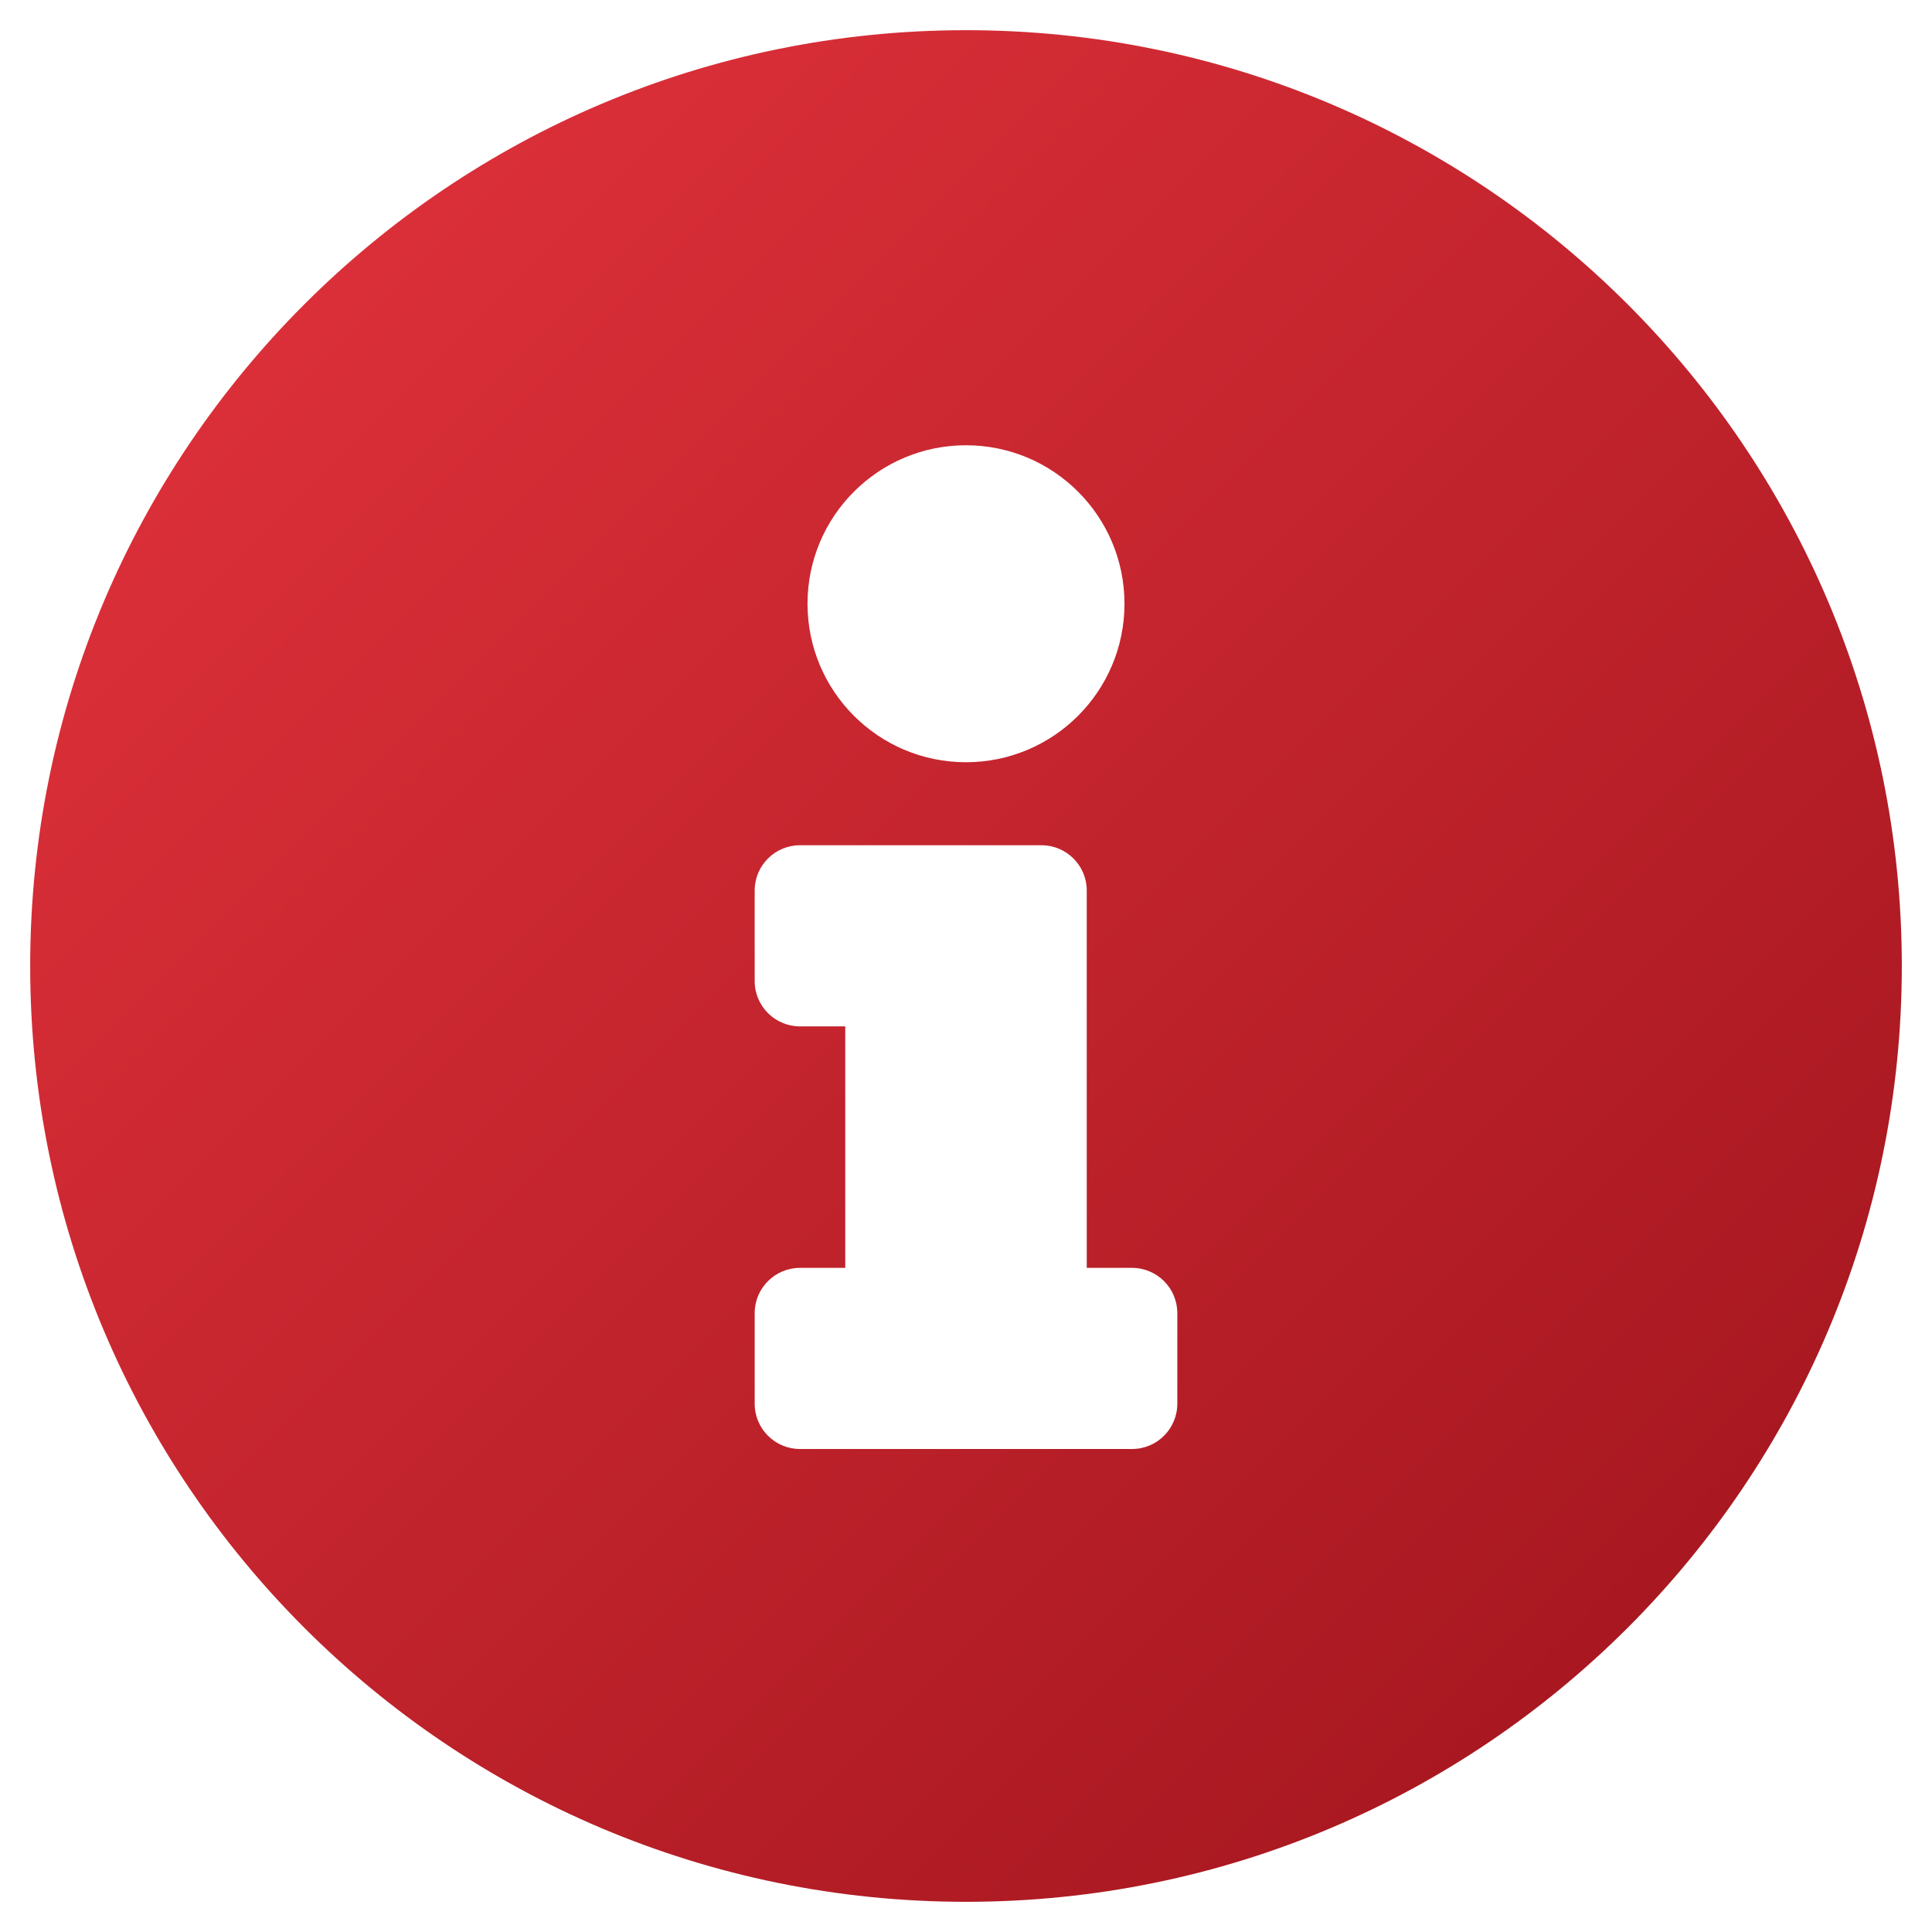
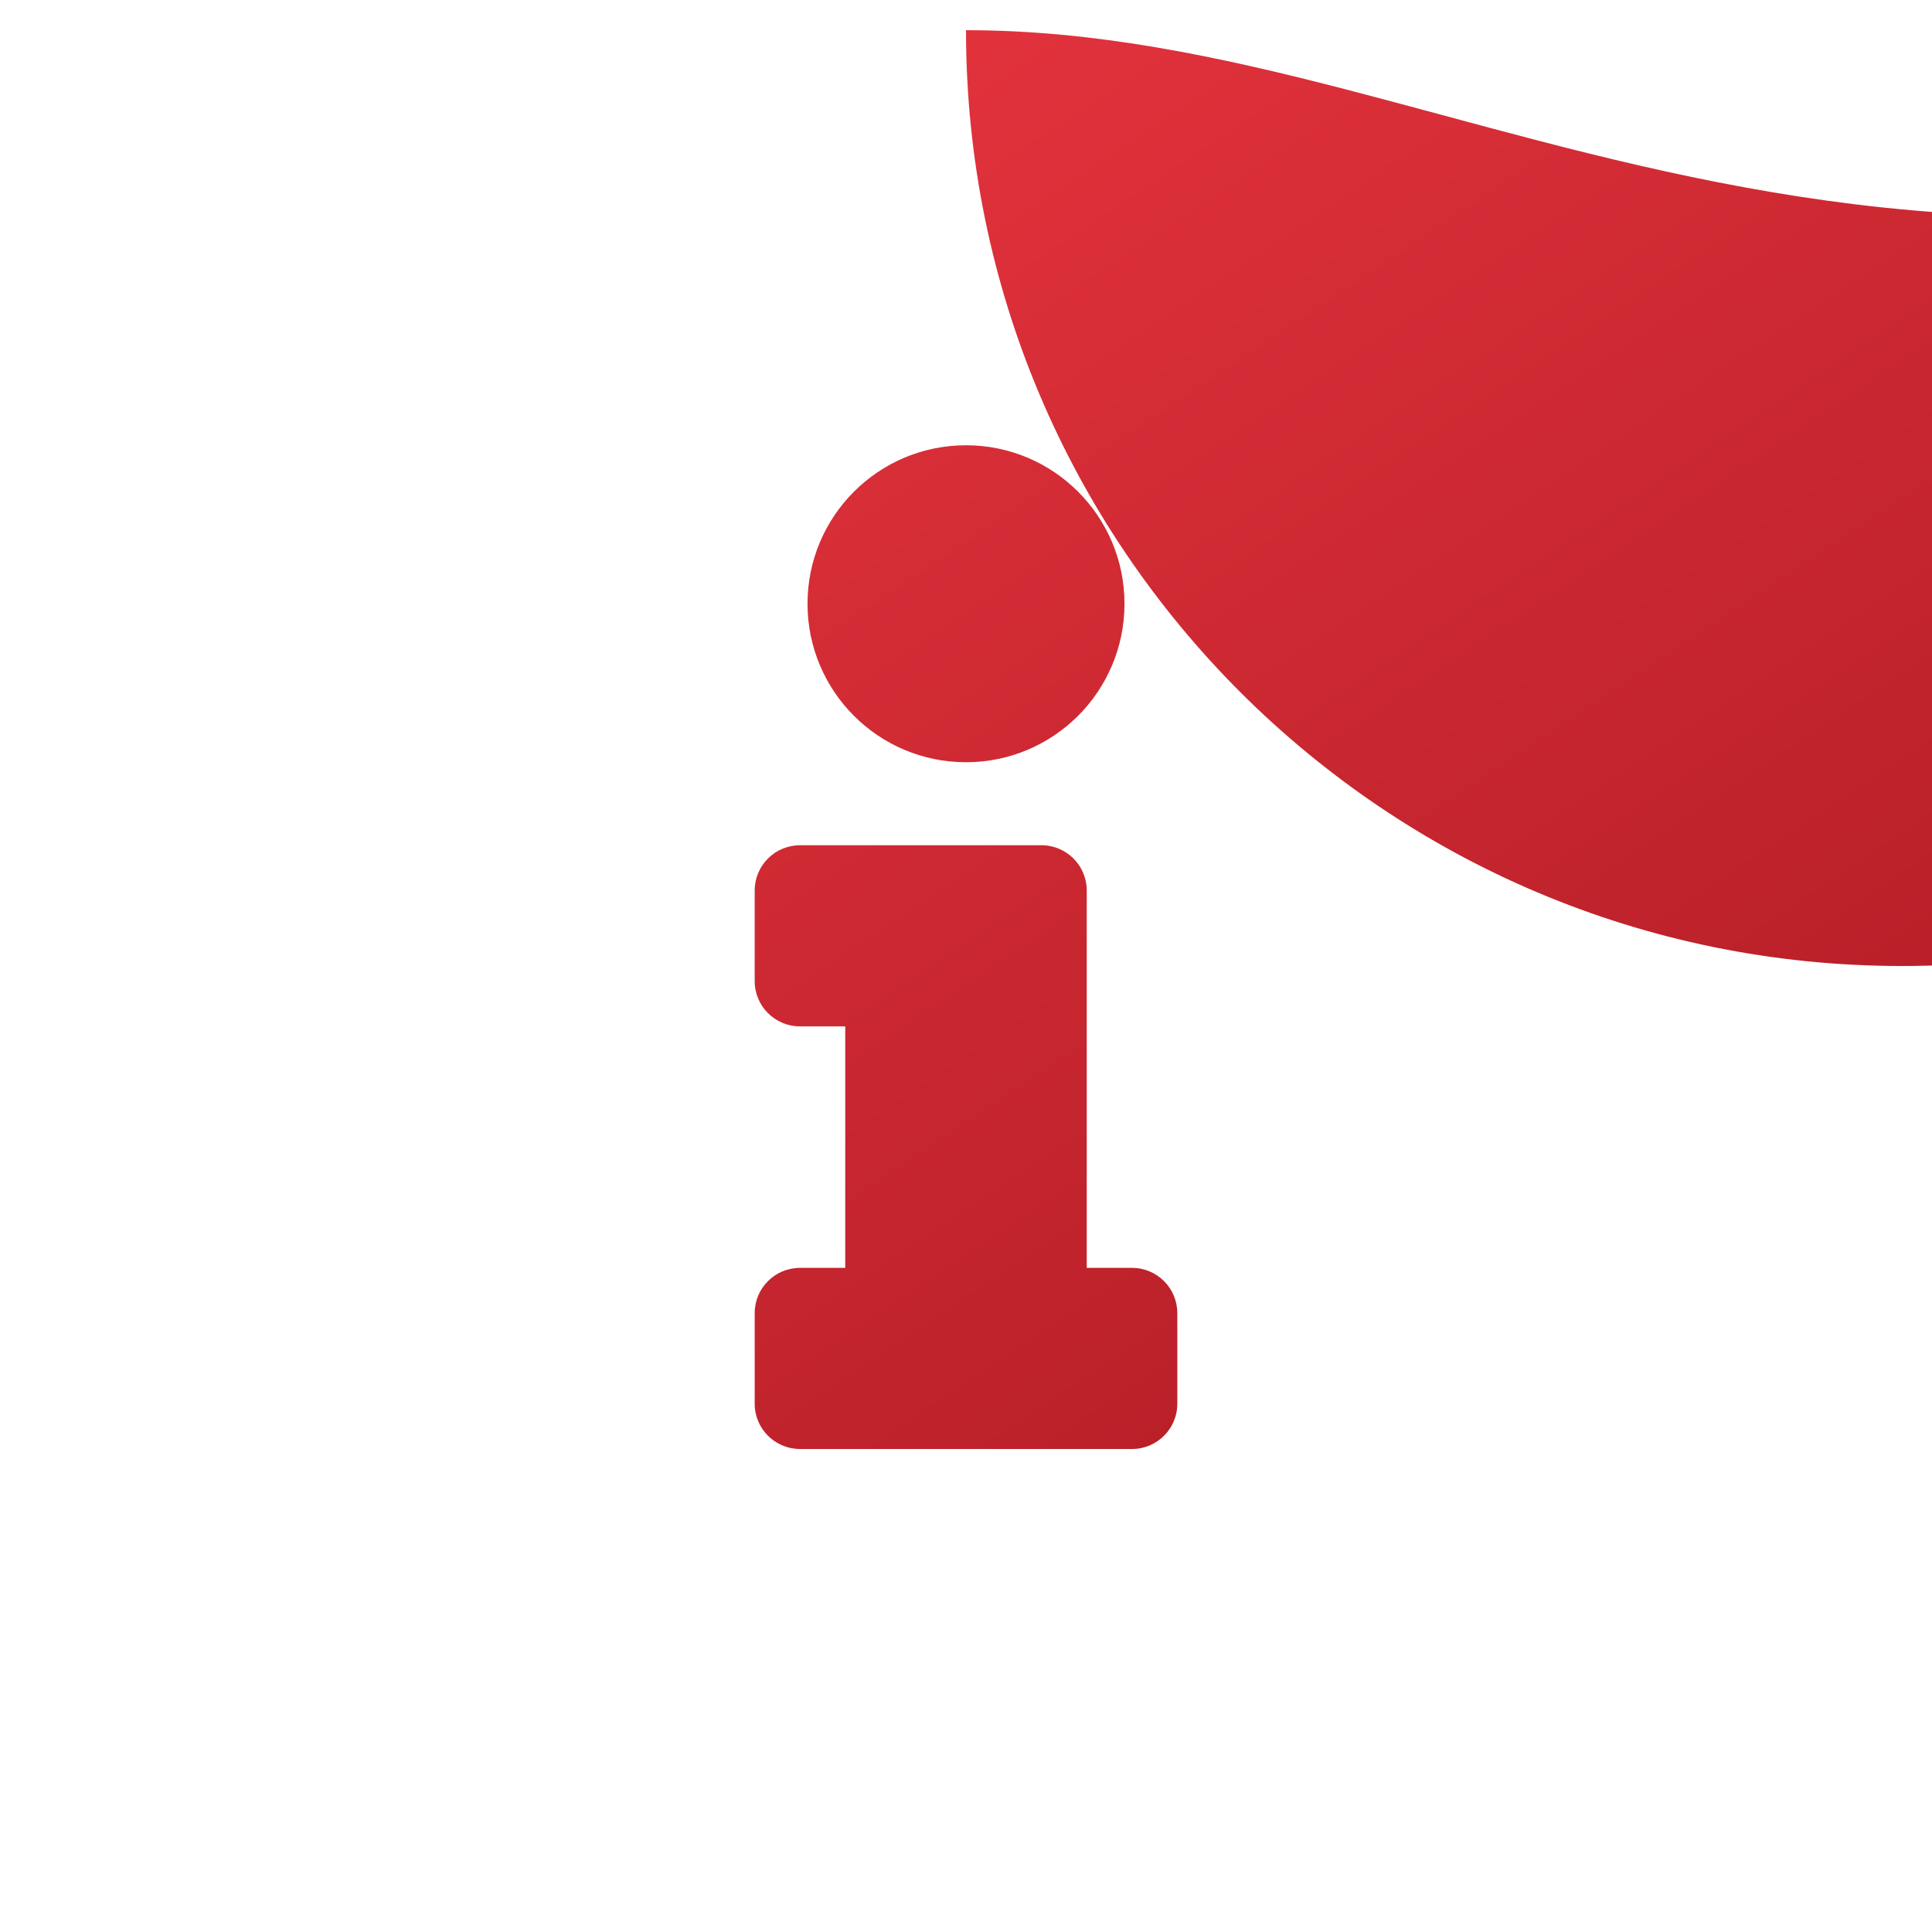
<svg xmlns="http://www.w3.org/2000/svg" viewBox="0 0 512 512">
  <defs>
    <linearGradient id="myGradient" x1="0%" y1="0%" x2="100%" y2="100%">
      <stop offset="0%" style="stop-color:#e5343e; stop-opacity:1" />
      <stop offset="100%" style="stop-color:#9e131b; stop-opacity:1" />
    </linearGradient>
  </defs>
-   <path fill="url(#myGradient)" d="M256 8C119.043 8 8 119.083 8 256c0 136.997 111.043 248 248 248s248-111.003 248-248C504 119.083 392.957 8 256 8zm0 110c23.196 0 42 18.804 42 42s-18.804 42-42 42-42-18.804-42-42 18.804-42 42-42zm56 254c0 6.627-5.373 12-12 12h-88c-6.627 0-12-5.373-12-12v-24c0-6.627 5.373-12 12-12h12v-64h-12c-6.627 0-12-5.373-12-12v-24c0-6.627 5.373-12 12-12h64c6.627 0 12 5.373 12 12v100h12c6.627 0 12 5.373 12 12v24z" />
+   <path fill="url(#myGradient)" d="M256 8c0 136.997 111.043 248 248 248s248-111.003 248-248C504 119.083 392.957 8 256 8zm0 110c23.196 0 42 18.804 42 42s-18.804 42-42 42-42-18.804-42-42 18.804-42 42-42zm56 254c0 6.627-5.373 12-12 12h-88c-6.627 0-12-5.373-12-12v-24c0-6.627 5.373-12 12-12h12v-64h-12c-6.627 0-12-5.373-12-12v-24c0-6.627 5.373-12 12-12h64c6.627 0 12 5.373 12 12v100h12c6.627 0 12 5.373 12 12v24z" />
</svg>